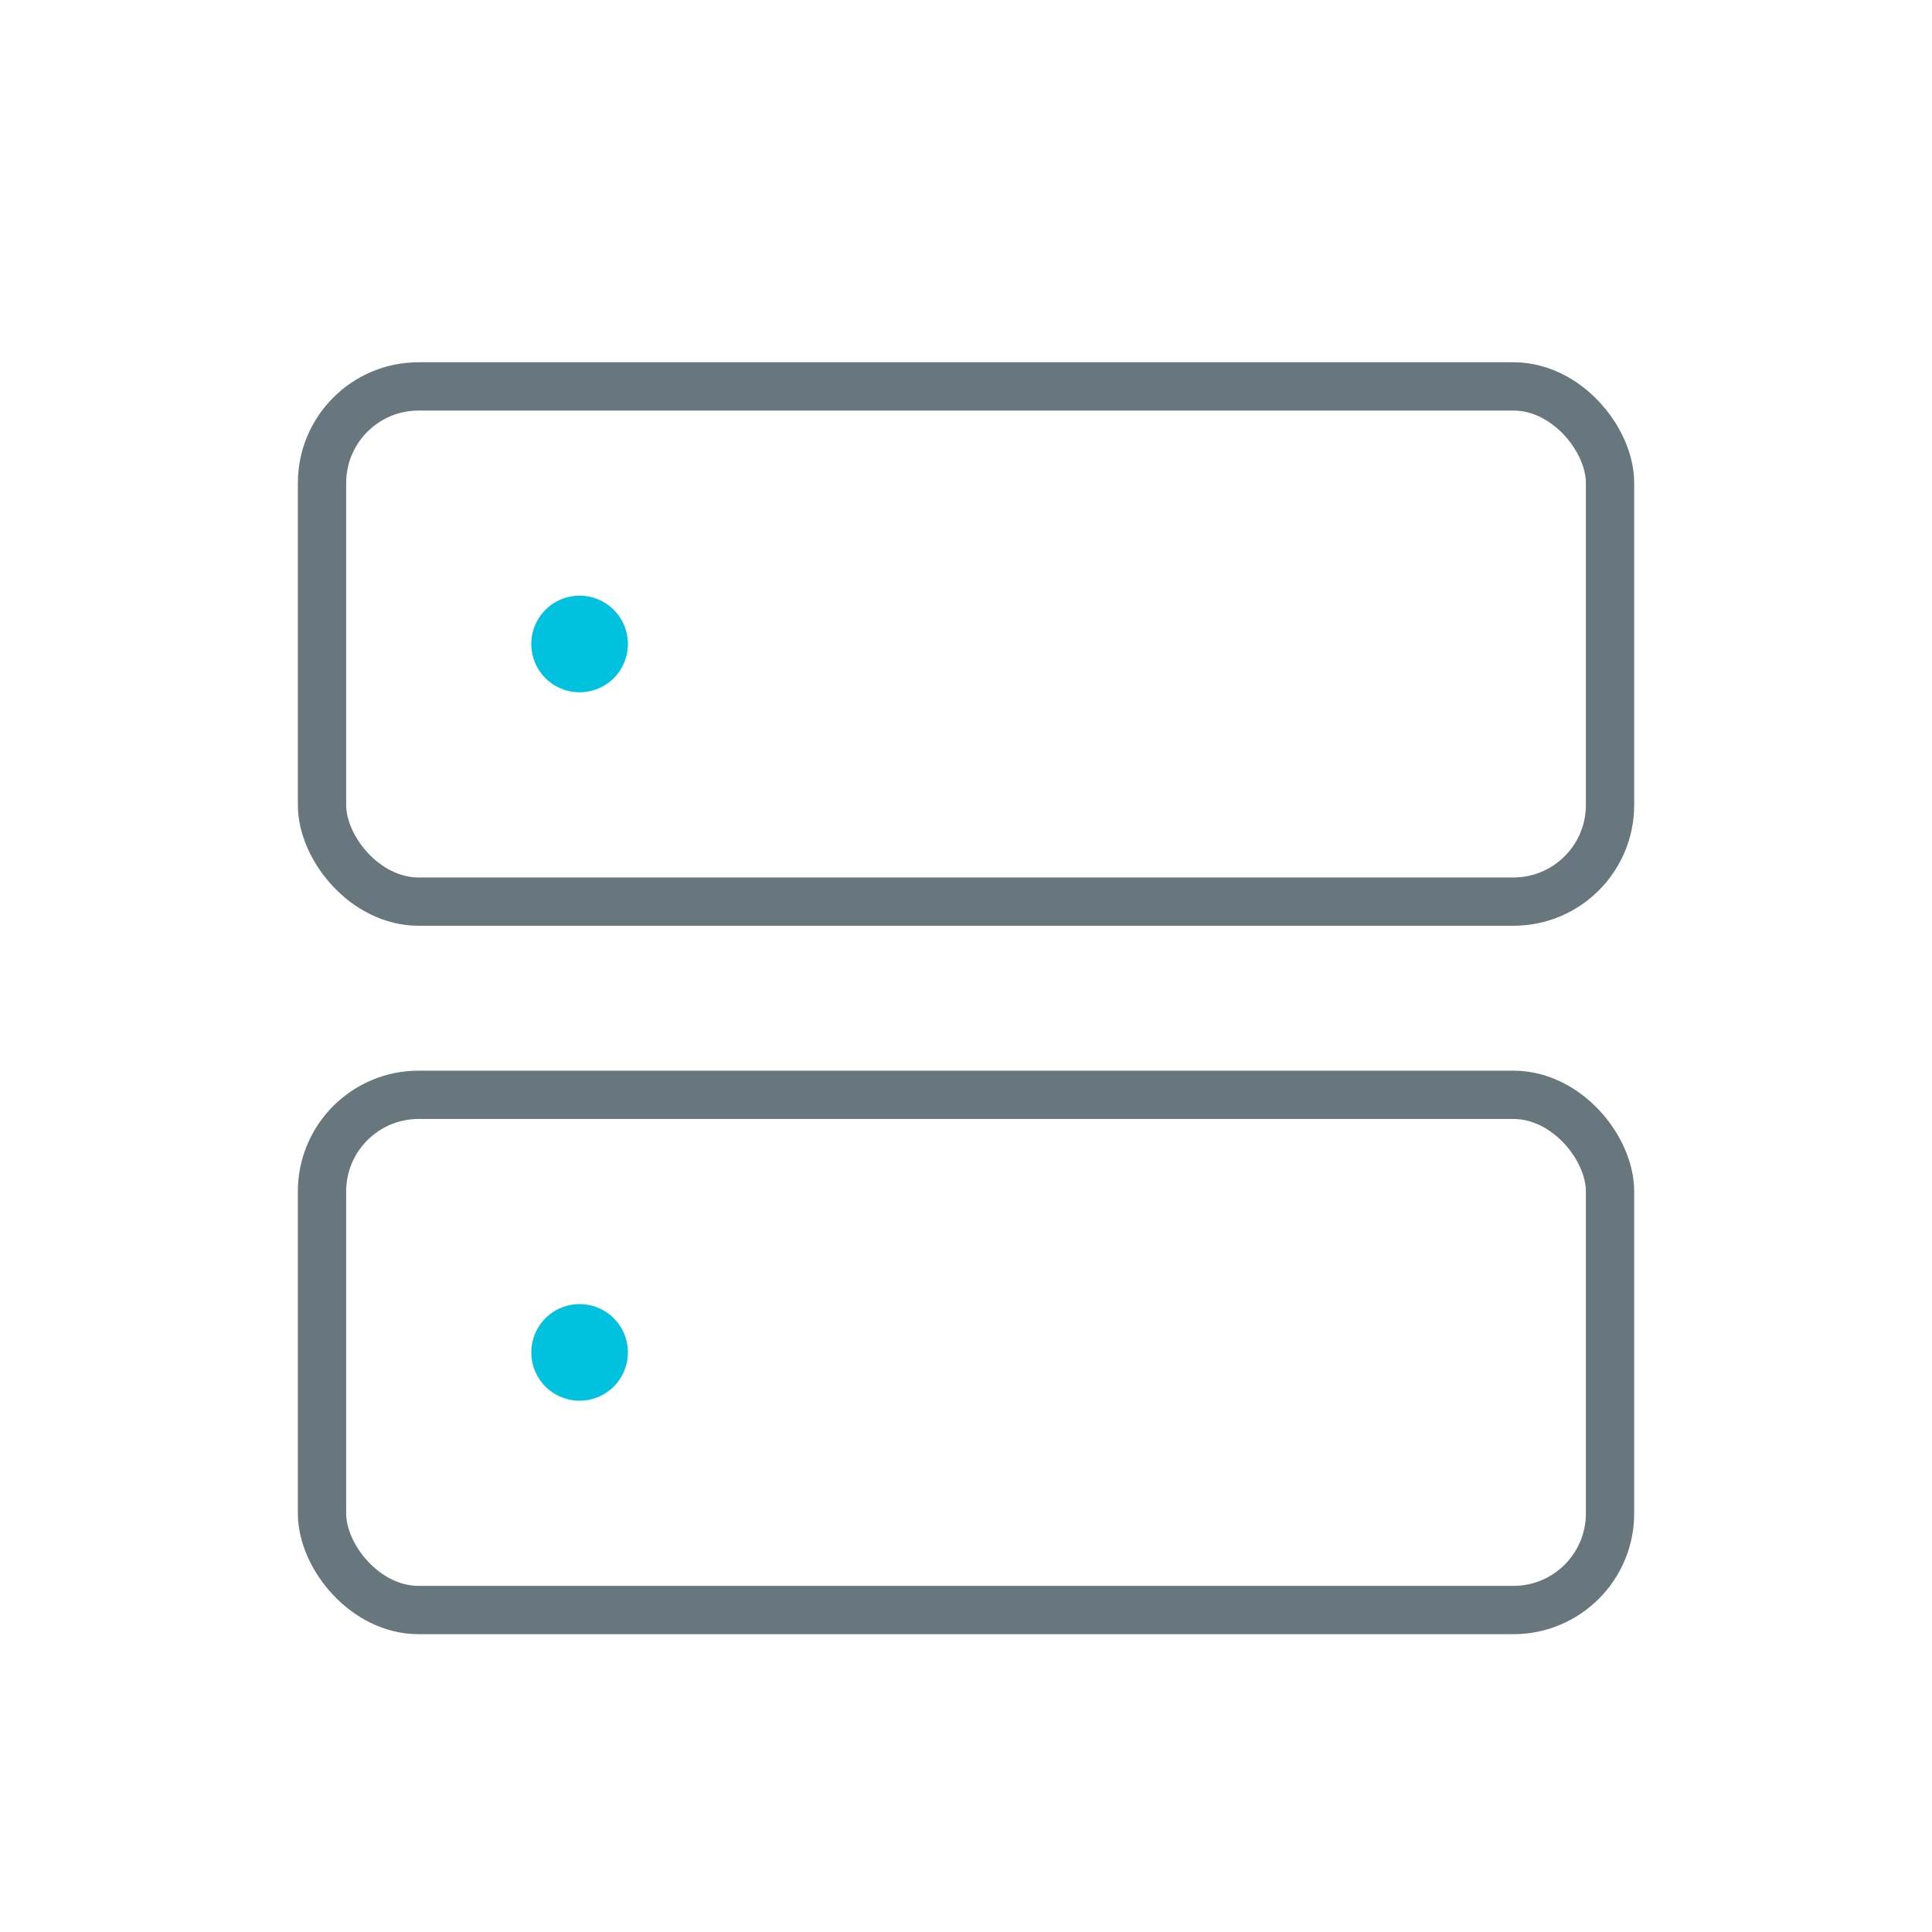
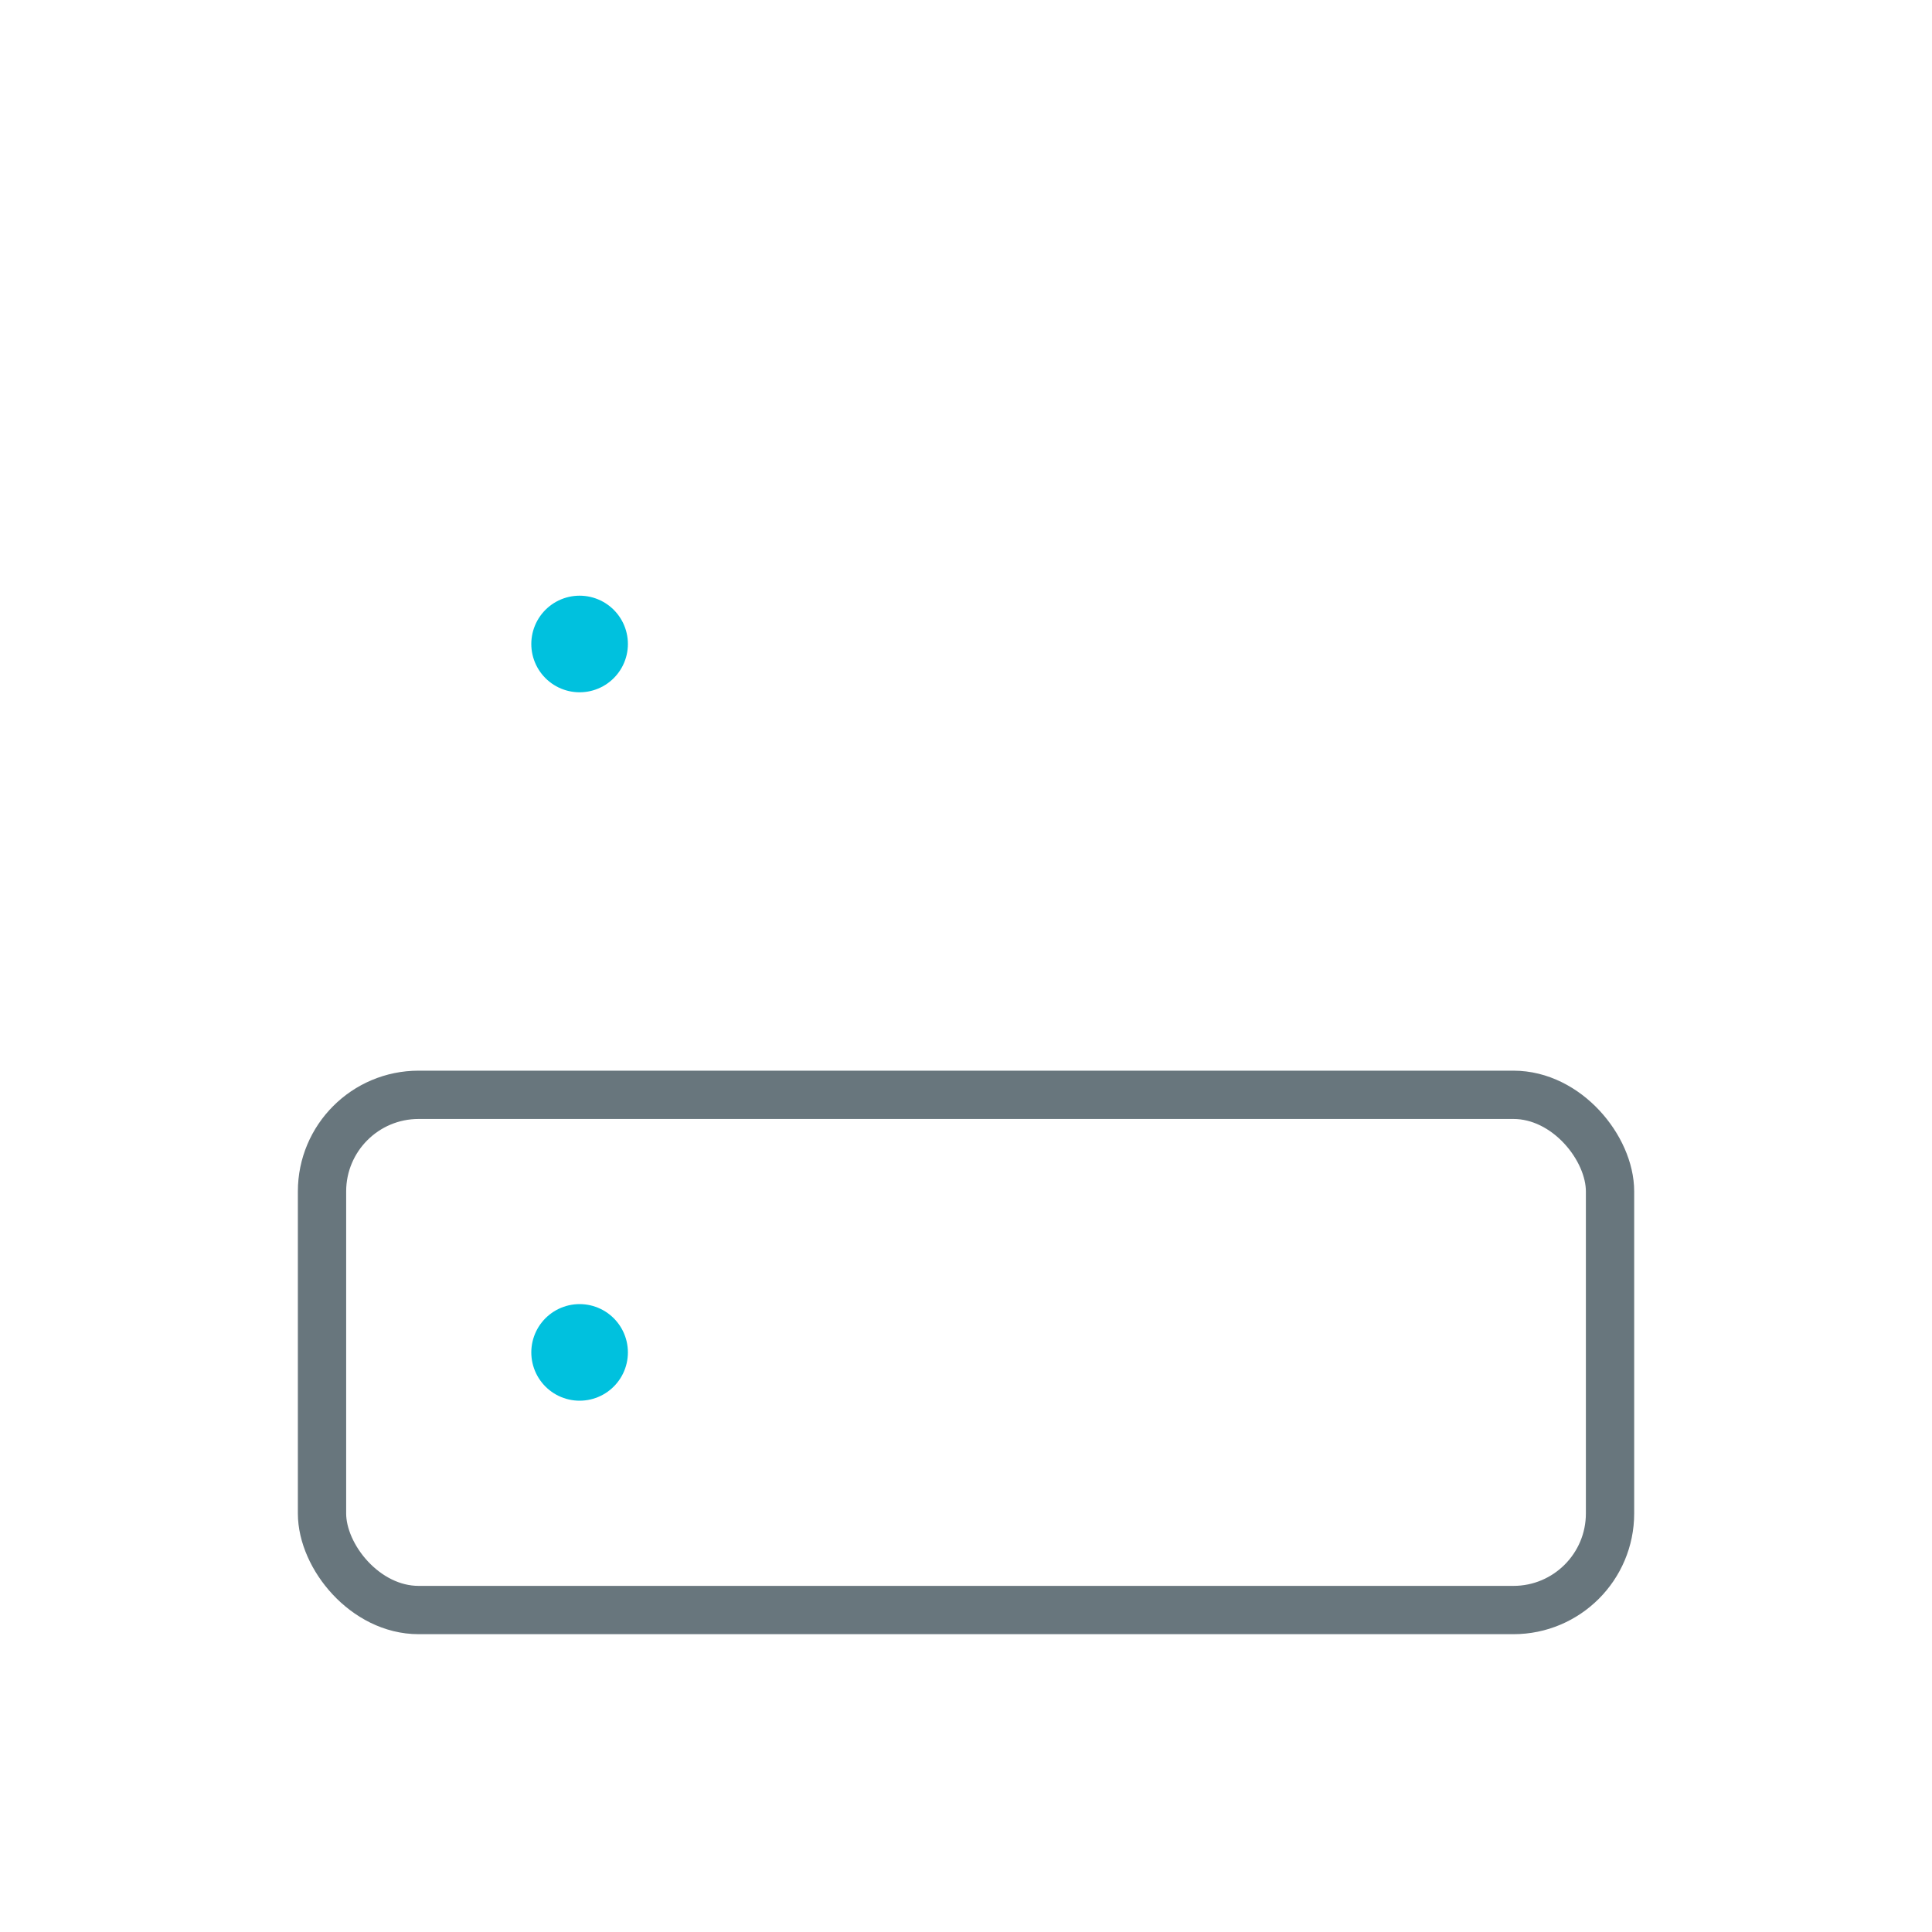
<svg xmlns="http://www.w3.org/2000/svg" width="40" height="40" viewBox="0 0 40 40">
  <defs>
    <style>
      .cls-1 {
        fill: #fff;
        stroke: #707070;
        opacity: 0;
      }

      .cls-2, .cls-3, .cls-5 {
        fill: none;
      }

      .cls-2 {
        stroke: #68767d;
      }

      .cls-2, .cls-3 {
        stroke-linecap: round;
        stroke-linejoin: round;
      }

      .cls-3 {
        stroke: #00c1de;
        stroke-width: 2px;
      }

      .cls-4 {
        stroke: none;
      }
    </style>
  </defs>
  <g id="ico_server" transform="translate(9057 12999)">
    <g id="Rectangle_2699" data-name="Rectangle 2699" class="cls-1" transform="translate(-9057 -12999)">
      <rect class="cls-4" width="40" height="40" />
      <rect class="cls-5" x="0.5" y="0.5" width="39" height="39" />
    </g>
    <g id="Group_11730" data-name="Group 11730" transform="translate(-9050.333 -12991)">
-       <rect id="Rectangle_2697" data-name="Rectangle 2697" class="cls-2" width="26.667" height="10.667" rx="2" transform="translate(0 0)" />
      <rect id="Rectangle_2698" data-name="Rectangle 2698" class="cls-2" width="26.667" height="10.667" rx="2" transform="translate(0 14.667)" />
      <line id="Line_189" data-name="Line 189" class="cls-3" transform="translate(5.333 5.333)" />
      <line id="Line_190" data-name="Line 190" class="cls-3" transform="translate(5.333 20)" />
    </g>
  </g>
</svg>